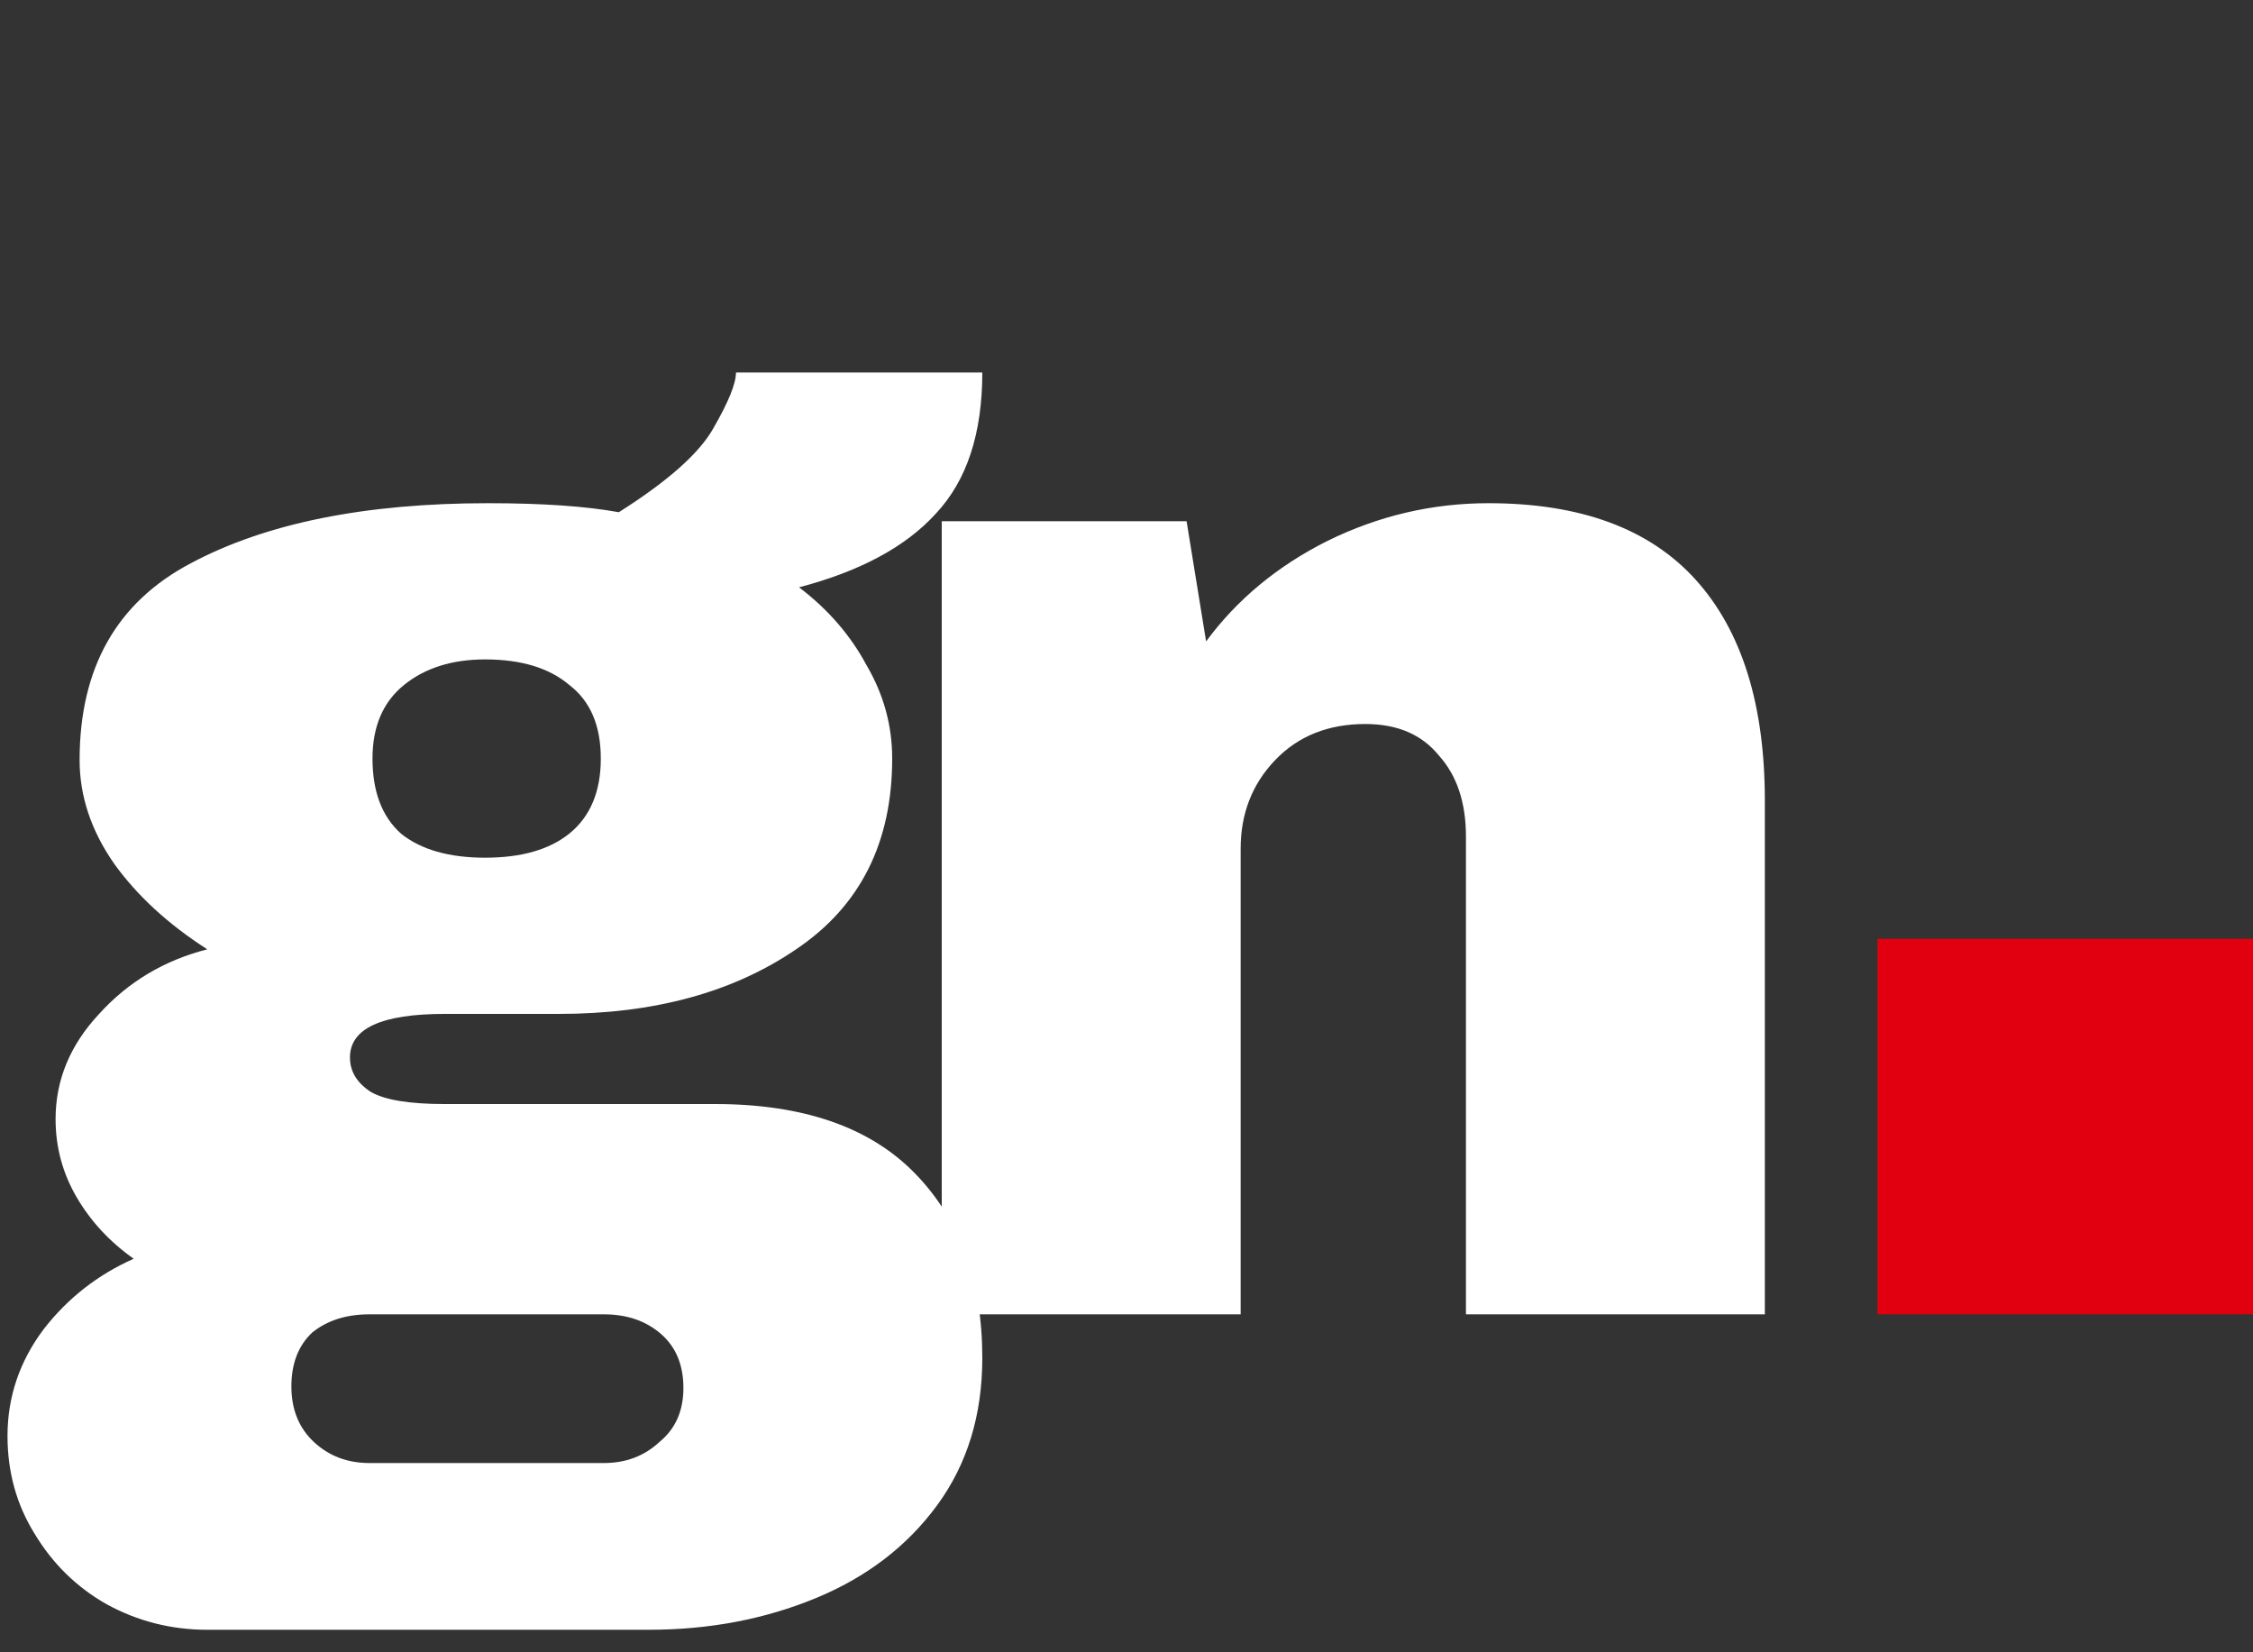
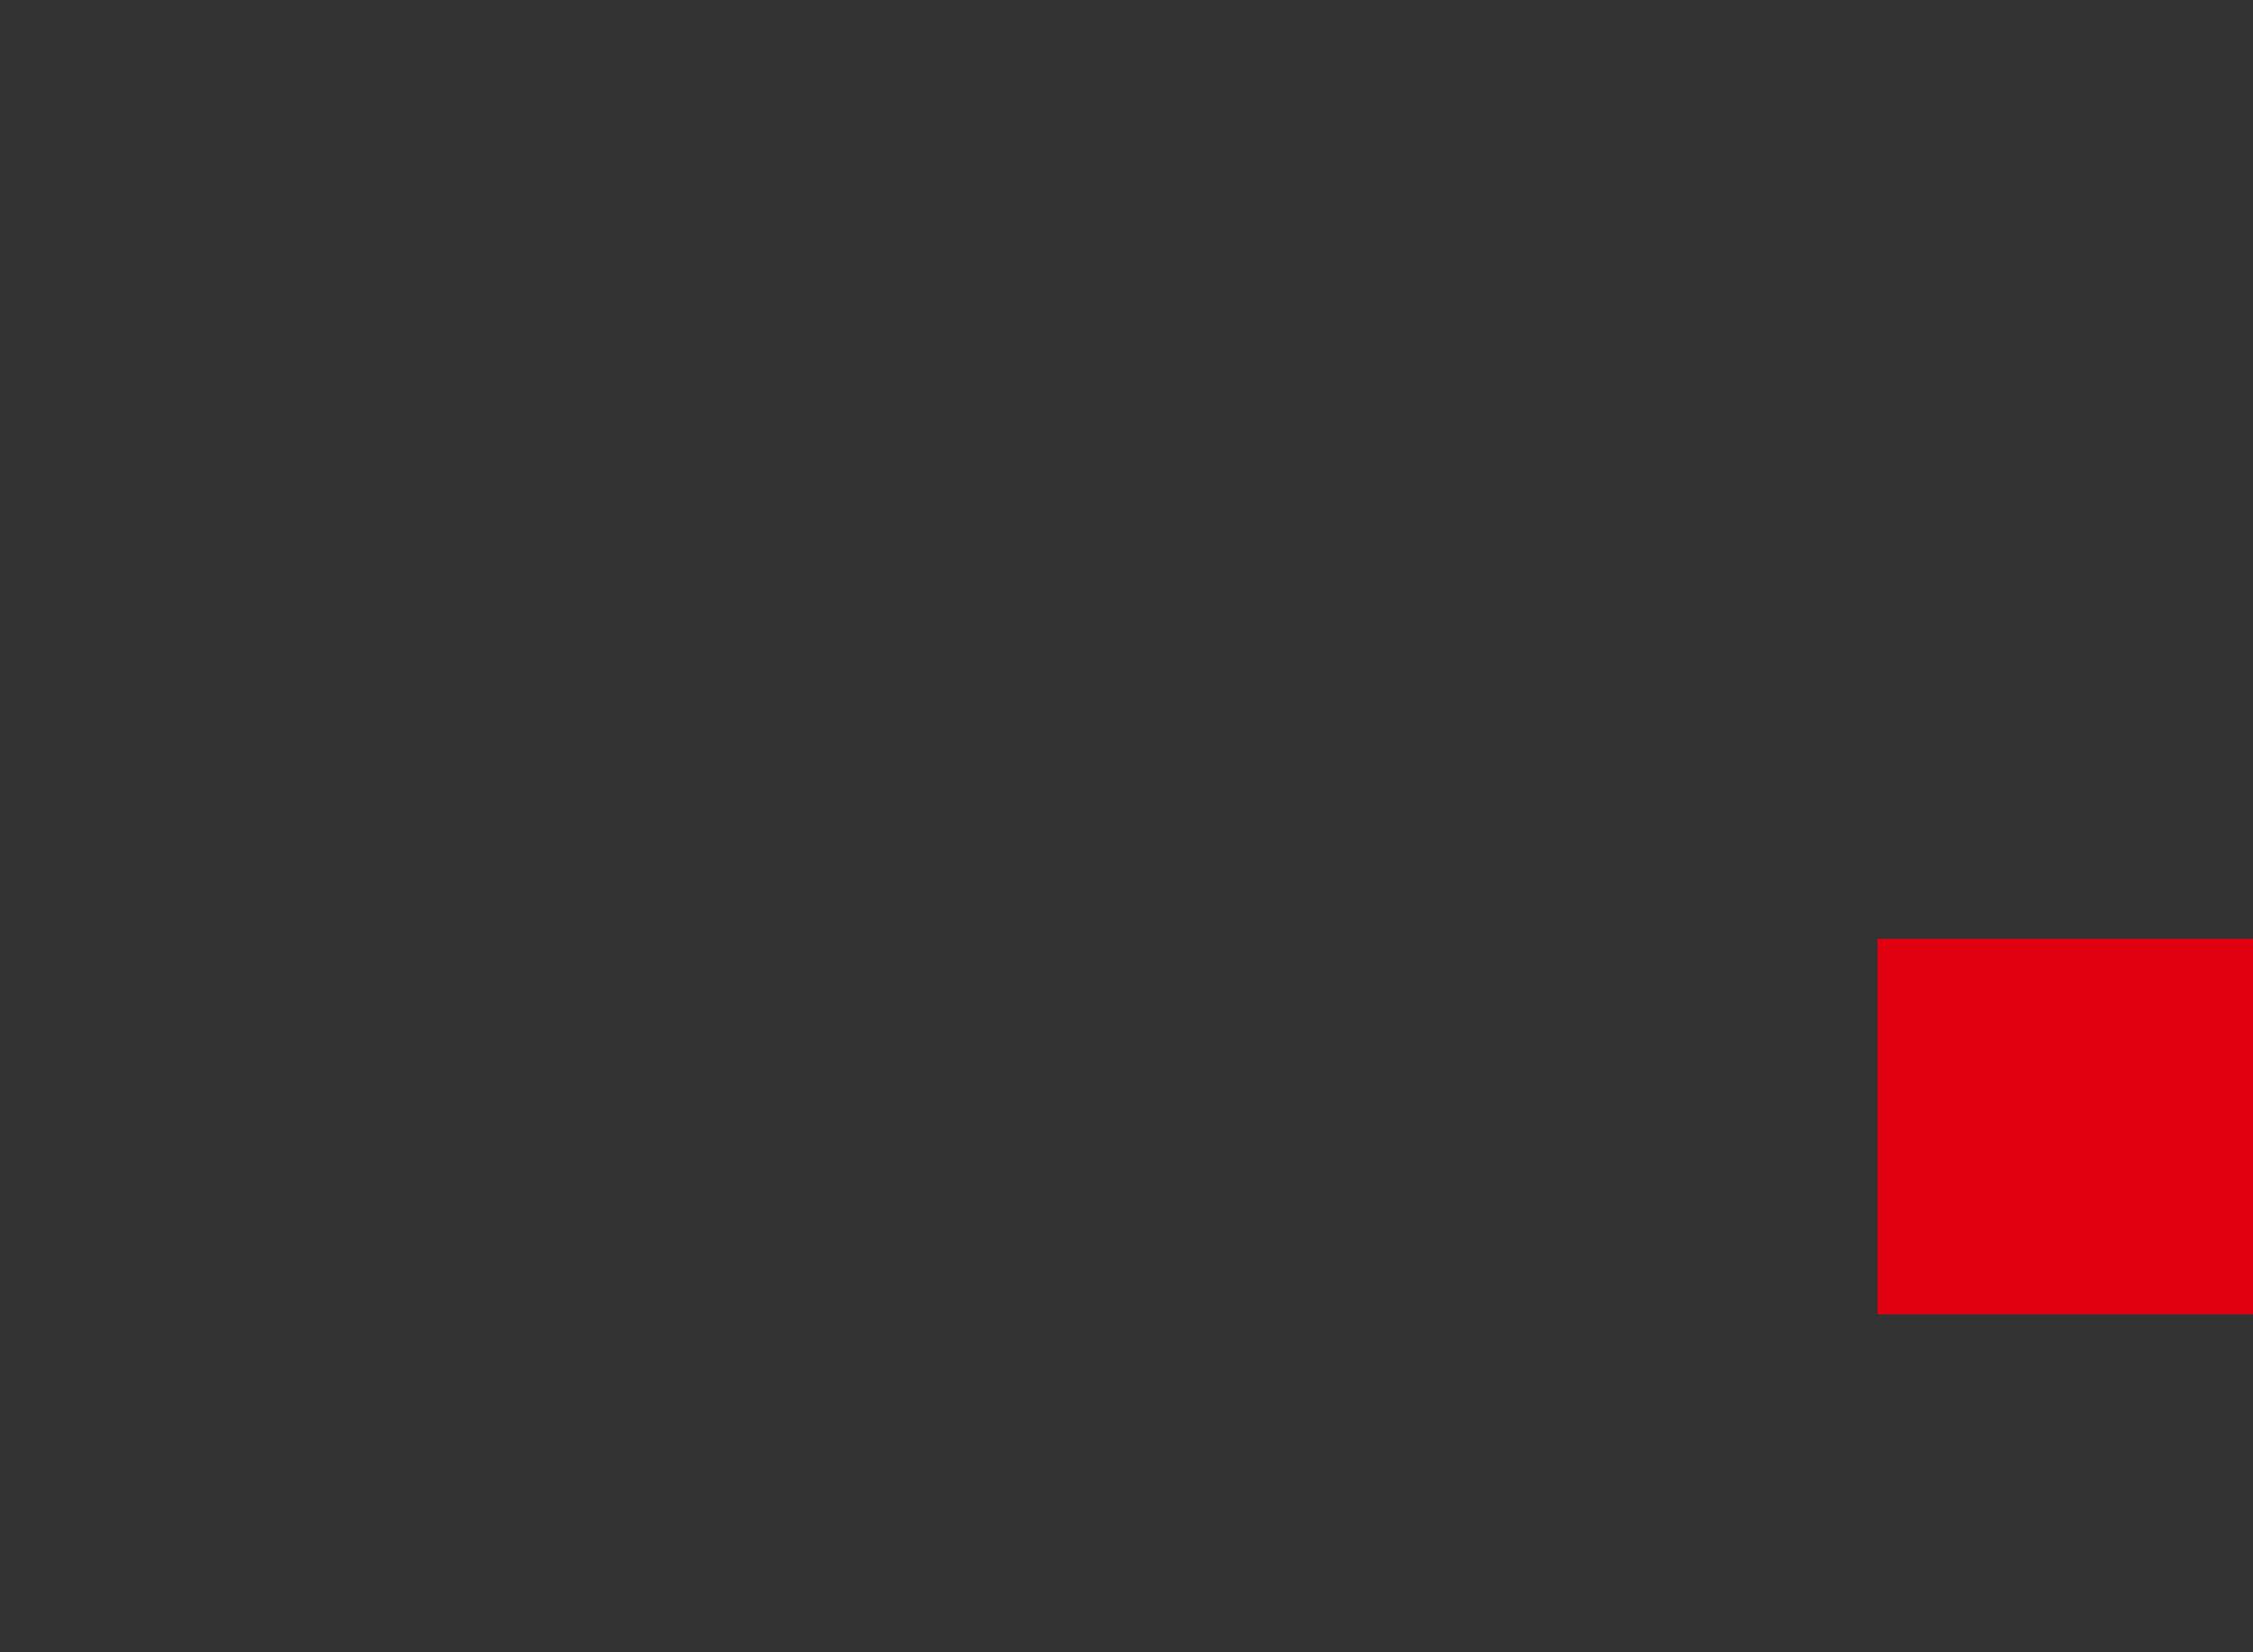
<svg xmlns="http://www.w3.org/2000/svg" width="60" height="44" viewBox="0 0 60 44" fill="none">
  <rect x="0" y="0" width="60" height="44" fill="#333333" stroke="none" />
-   <path d="M26.16 9.92C26.16 11.547 25.747 12.8 24.92 13.68C24.12 14.56 22.907 15.213 21.28 15.64C22.053 16.227 22.653 16.92 23.08 17.72C23.533 18.493 23.76 19.32 23.76 20.2C23.76 22.44 22.907 24.133 21.2 25.28C19.52 26.427 17.413 27 14.88 27H11.84C10.16 27 9.32 27.387 9.32 28.16C9.32 28.533 9.507 28.84 9.88 29.08C10.253 29.293 10.907 29.4 11.84 29.4H19.04C21.387 29.4 23.16 30.013 24.36 31.24C25.56 32.467 26.16 34.107 26.16 36.16C26.16 37.68 25.76 38.987 24.96 40.08C24.16 41.173 23.08 42 21.72 42.56C20.36 43.12 18.88 43.4 17.28 43.4H5.52C4.56 43.4 3.667 43.173 2.84 42.72C2.04 42.267 1.4 41.64 0.92 40.84C0.44 40.067 0.2 39.2 0.2 38.24C0.2 37.2 0.52 36.253 1.16 35.4C1.8 34.573 2.6 33.947 3.56 33.52C2.92 33.067 2.413 32.52 2.04 31.88C1.667 31.24 1.48 30.547 1.48 29.8C1.48 28.76 1.867 27.827 2.64 27C3.413 26.147 4.373 25.573 5.52 25.28C4.48 24.613 3.653 23.853 3.04 23C2.427 22.12 2.12 21.2 2.12 20.24C2.12 17.787 3.107 16.04 5.08 15C7.08 13.933 9.72 13.4 13 13.4C14.44 13.4 15.6 13.48 16.48 13.64C17.787 12.813 18.627 12.067 19 11.4C19.4 10.707 19.6 10.213 19.6 9.92H26.16ZM12.92 17.56C12.04 17.56 11.32 17.787 10.76 18.24C10.2 18.693 9.92 19.347 9.92 20.2C9.92 21.08 10.173 21.747 10.68 22.2C11.213 22.627 11.96 22.84 12.92 22.84C13.88 22.84 14.627 22.627 15.16 22.2C15.72 21.747 16 21.08 16 20.2C16 19.32 15.72 18.667 15.16 18.24C14.627 17.787 13.88 17.56 12.92 17.56ZM9.84 35C9.227 35 8.72 35.16 8.32 35.48C7.947 35.827 7.76 36.307 7.76 36.92C7.76 37.533 7.96 38.027 8.36 38.4C8.76 38.773 9.253 38.96 9.84 38.96H16.08C16.667 38.96 17.16 38.773 17.56 38.4C17.987 38.053 18.2 37.573 18.2 36.96C18.2 36.347 18 35.867 17.6 35.52C17.2 35.173 16.693 35 16.08 35H9.84ZM39.64 13.4C42.093 13.4 43.933 14.08 45.16 15.44C46.386 16.8 47 18.76 47 21.32V35H39.04V22.28C39.04 21.373 38.8 20.653 38.32 20.12C37.866 19.56 37.213 19.28 36.36 19.28C35.373 19.28 34.573 19.6 33.96 20.24C33.346 20.88 33.04 21.667 33.04 22.6V35H25.08V13.88H31.6L32.12 17.08C32.946 15.96 34.026 15.067 35.36 14.4C36.72 13.733 38.146 13.4 39.64 13.4Z" fill="white" />
  <rect x="50" y="25" width="10" height="10" fill="#E1000F" />
</svg>